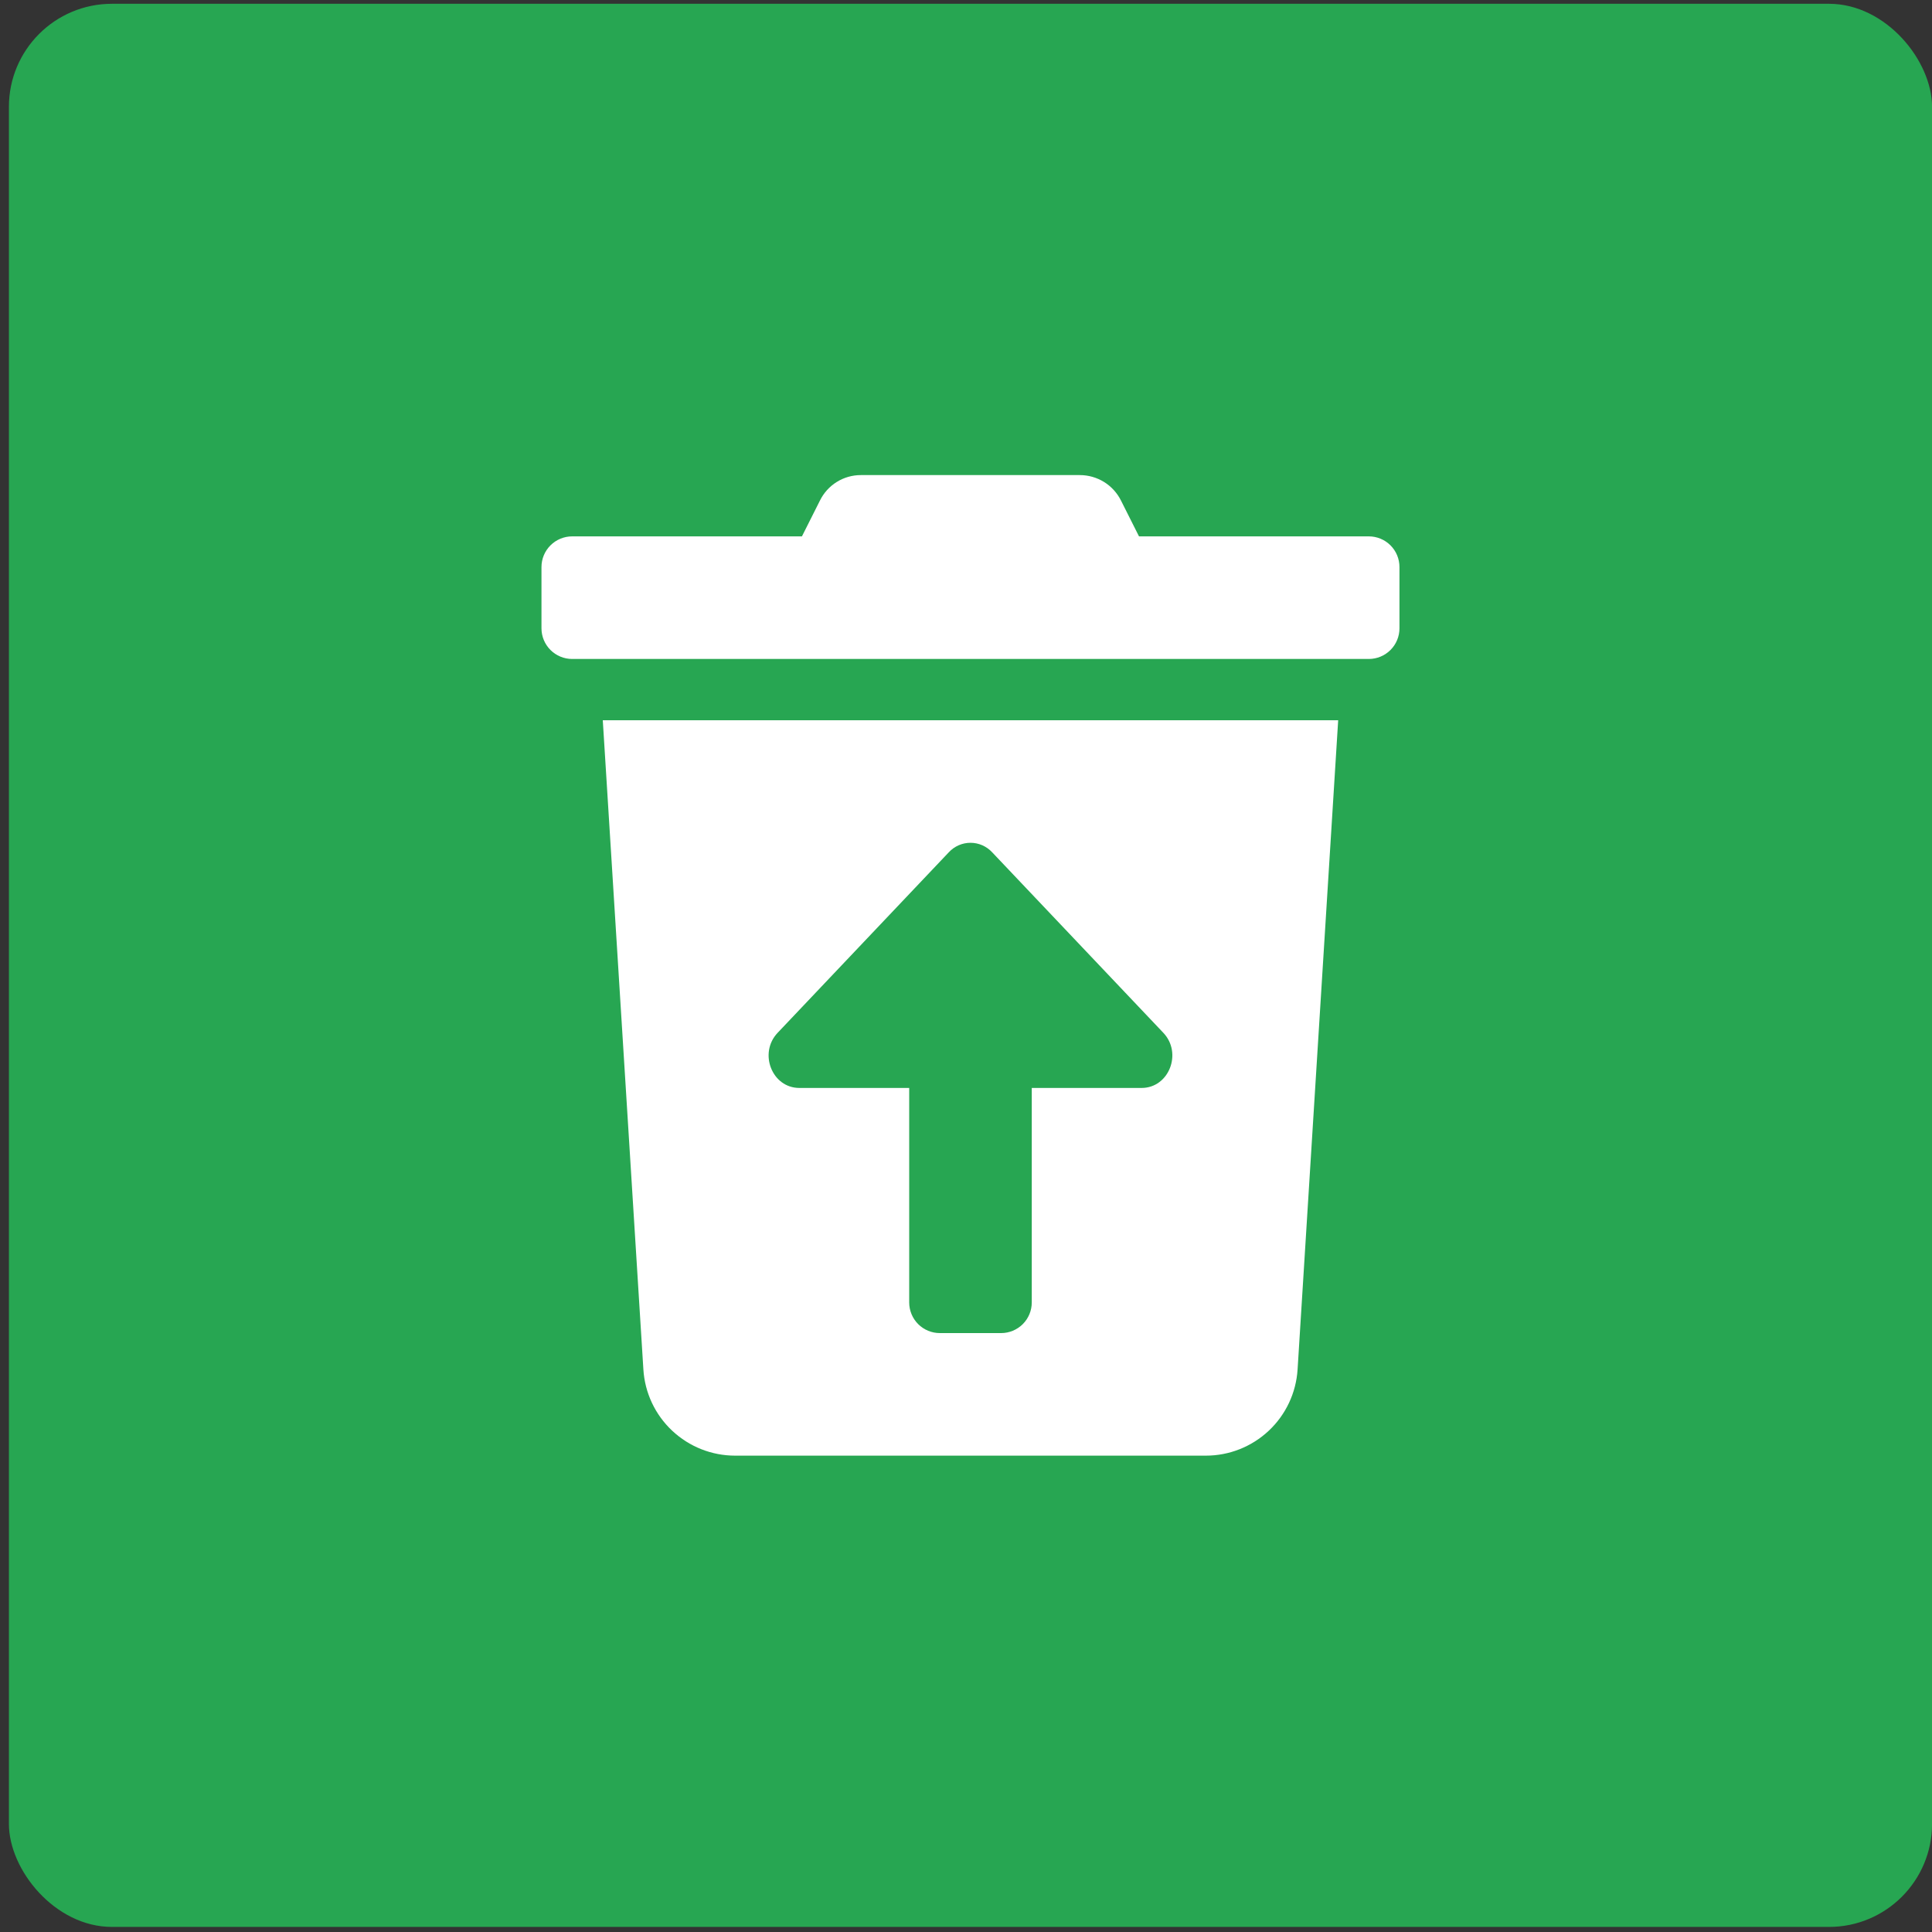
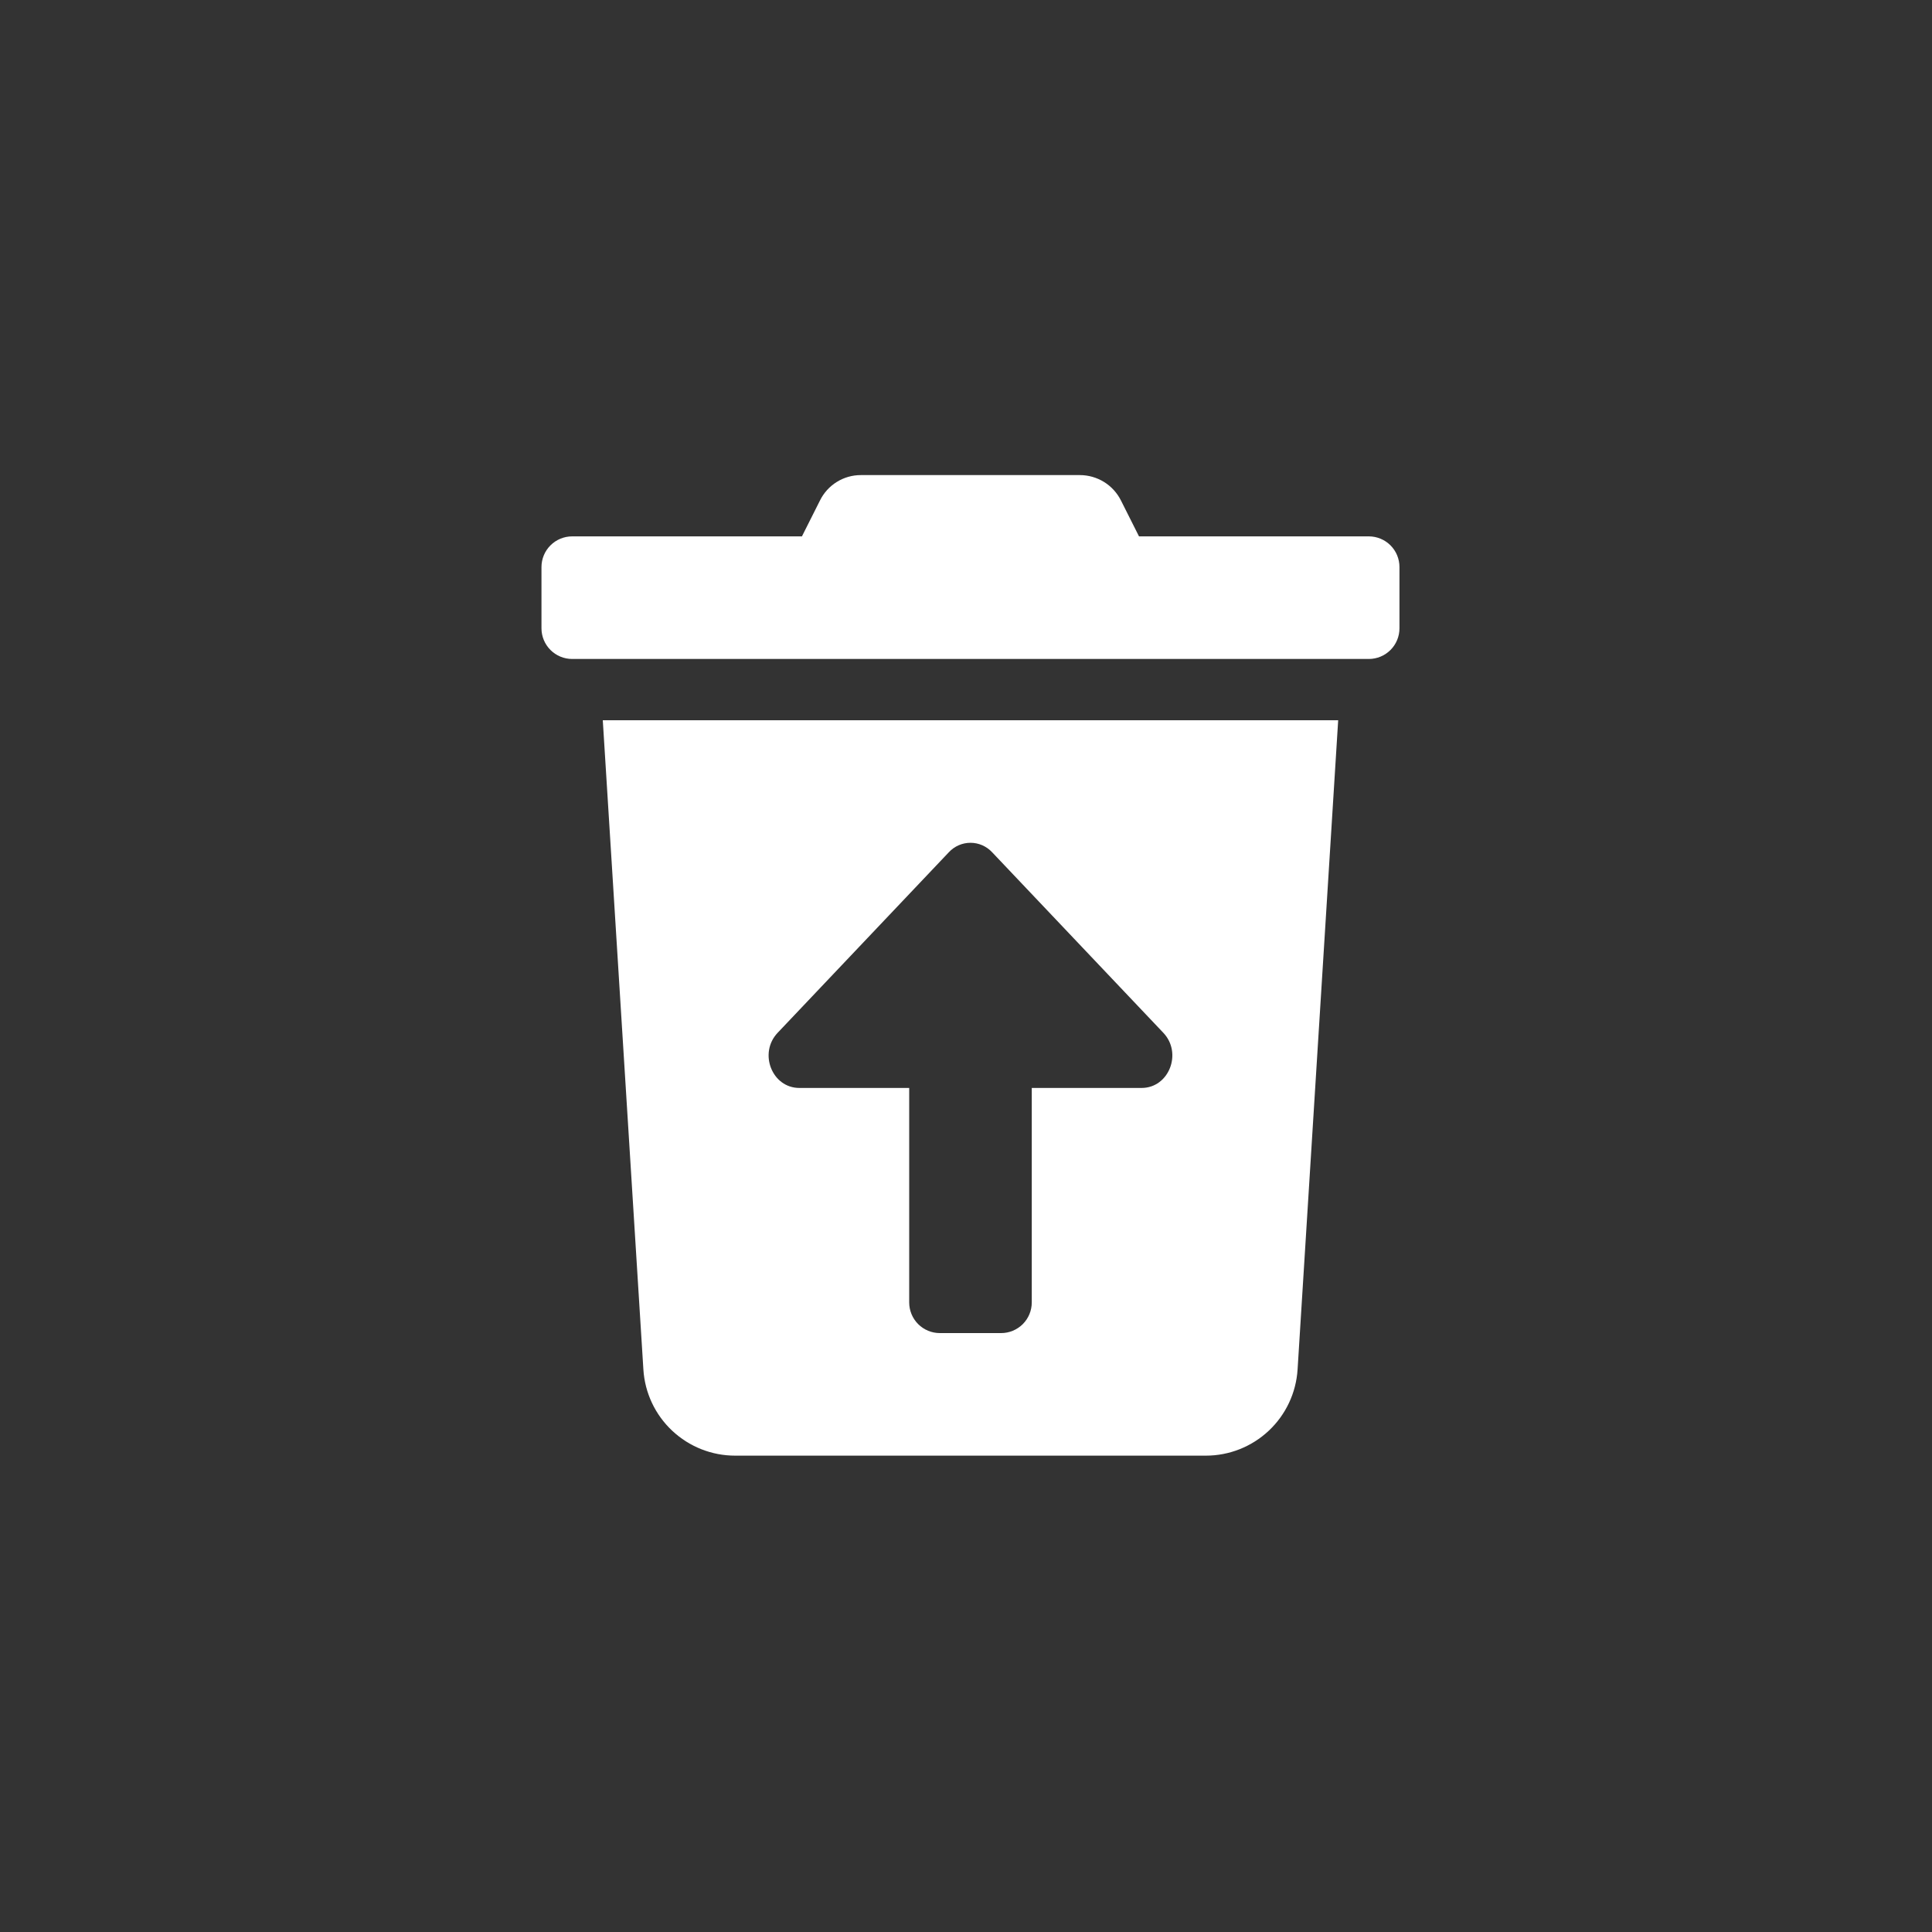
<svg xmlns="http://www.w3.org/2000/svg" width="75" height="75" viewBox="0 0 75 75" fill="none">
  <rect x="0" y="0" width="75" height="75" fill="#333333" stroke="none" />
-   <rect x="0.346" y="0.147" width="74.656" height="74.656" rx="4" fill="#27A652" />
  <path d="M24.976 53.163C25.032 54.069 25.432 54.919 26.094 55.54C26.756 56.162 27.629 56.508 28.537 56.508H46.811C47.719 56.508 48.592 56.162 49.254 55.54C49.915 54.919 50.315 54.069 50.372 53.163L51.948 27.96H23.4L24.976 53.163ZM30.188 40.093L36.833 33.085C36.94 32.969 37.07 32.877 37.215 32.813C37.36 32.75 37.516 32.717 37.674 32.717C37.832 32.717 37.988 32.75 38.133 32.813C38.277 32.877 38.407 32.969 38.515 33.085L45.16 40.093C45.909 40.882 45.378 42.234 44.318 42.234H40.053V50.56C40.053 50.876 39.928 51.178 39.705 51.402C39.481 51.625 39.179 51.75 38.863 51.75H36.484C36.169 51.75 35.866 51.625 35.643 51.402C35.42 51.178 35.295 50.876 35.295 50.56V42.234H31.03C29.969 42.234 29.439 40.882 30.188 40.093ZM53.138 20.822H44.216L43.517 19.432C43.369 19.135 43.141 18.885 42.859 18.71C42.577 18.536 42.251 18.443 41.919 18.443H33.421C33.09 18.442 32.765 18.534 32.484 18.709C32.202 18.884 31.976 19.134 31.83 19.432L31.131 20.822H22.21C21.895 20.822 21.592 20.948 21.369 21.171C21.146 21.394 21.02 21.697 21.02 22.012V24.391C21.02 24.706 21.146 25.009 21.369 25.232C21.592 25.455 21.895 25.581 22.21 25.581H53.138C53.453 25.581 53.756 25.455 53.979 25.232C54.202 25.009 54.327 24.706 54.327 24.391V22.012C54.327 21.697 54.202 21.394 53.979 21.171C53.756 20.948 53.453 20.822 53.138 20.822Z" fill="white" />
</svg>